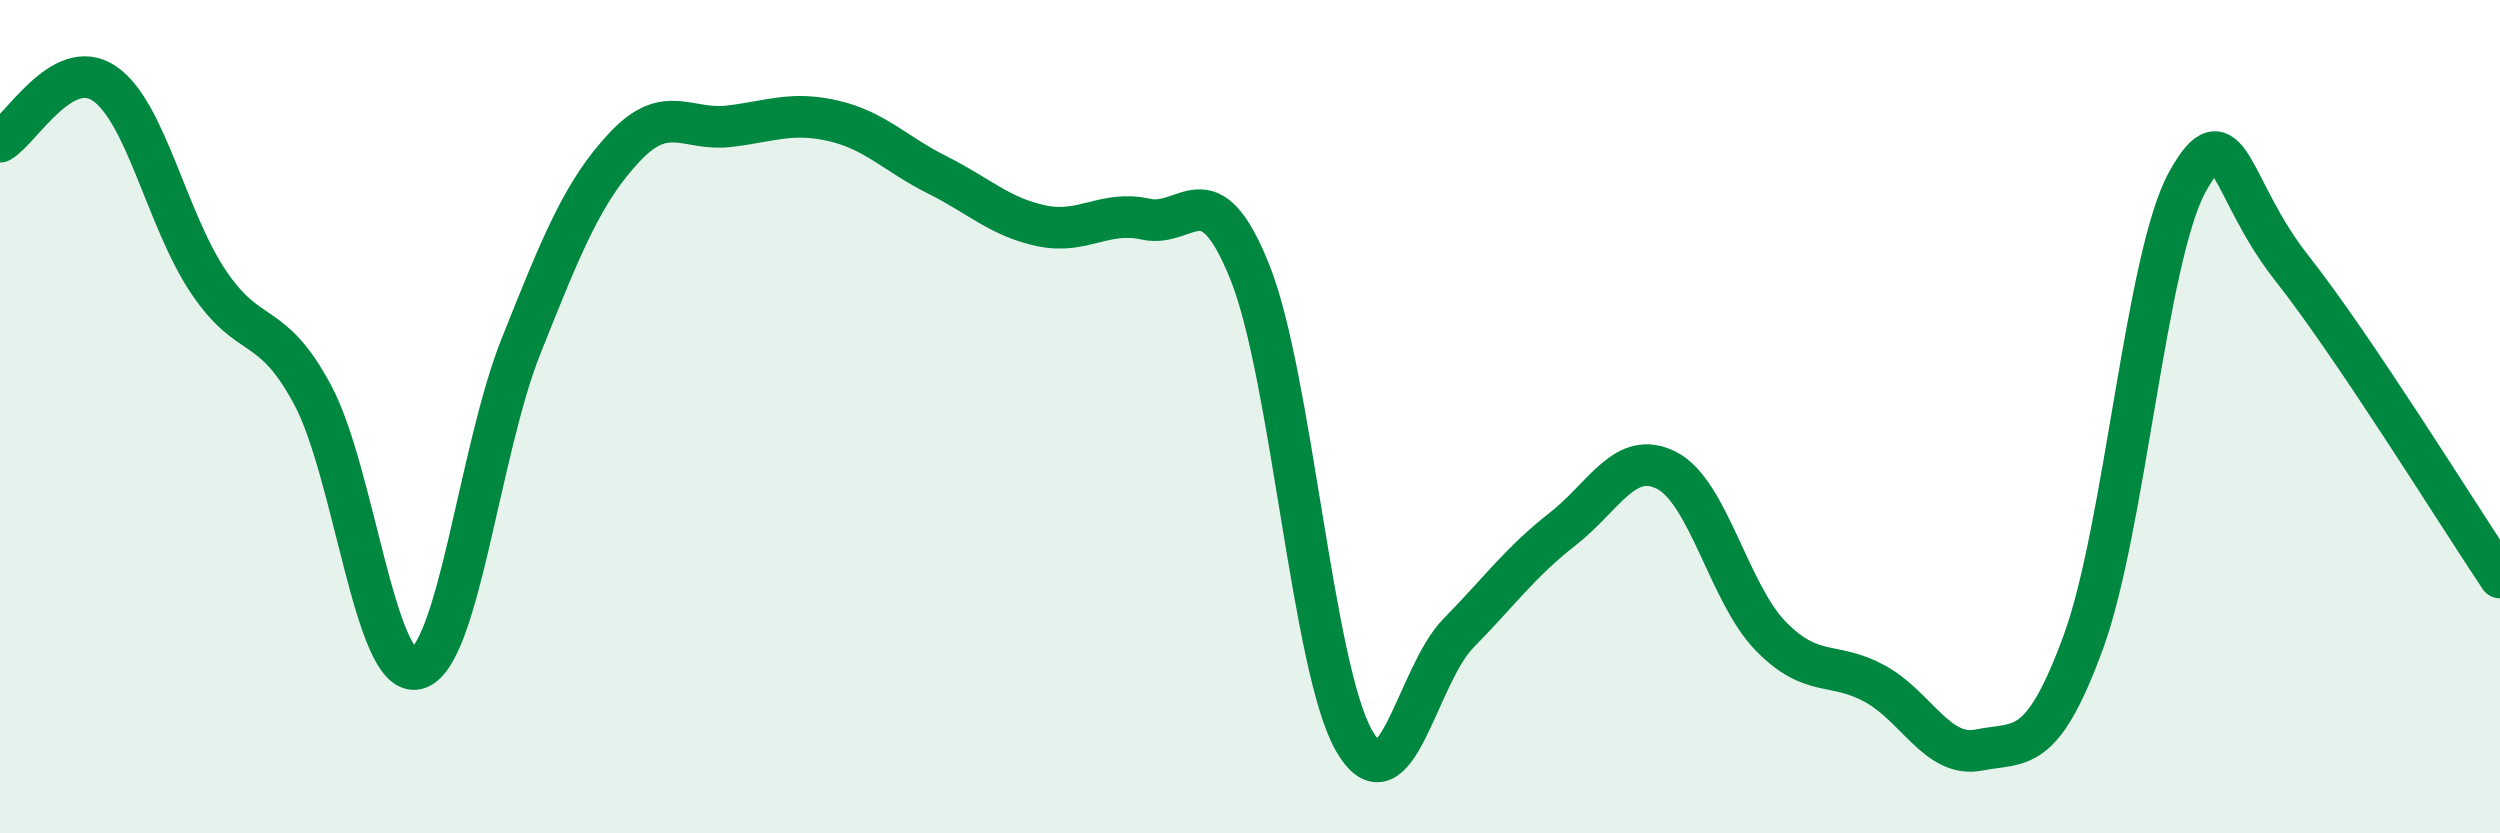
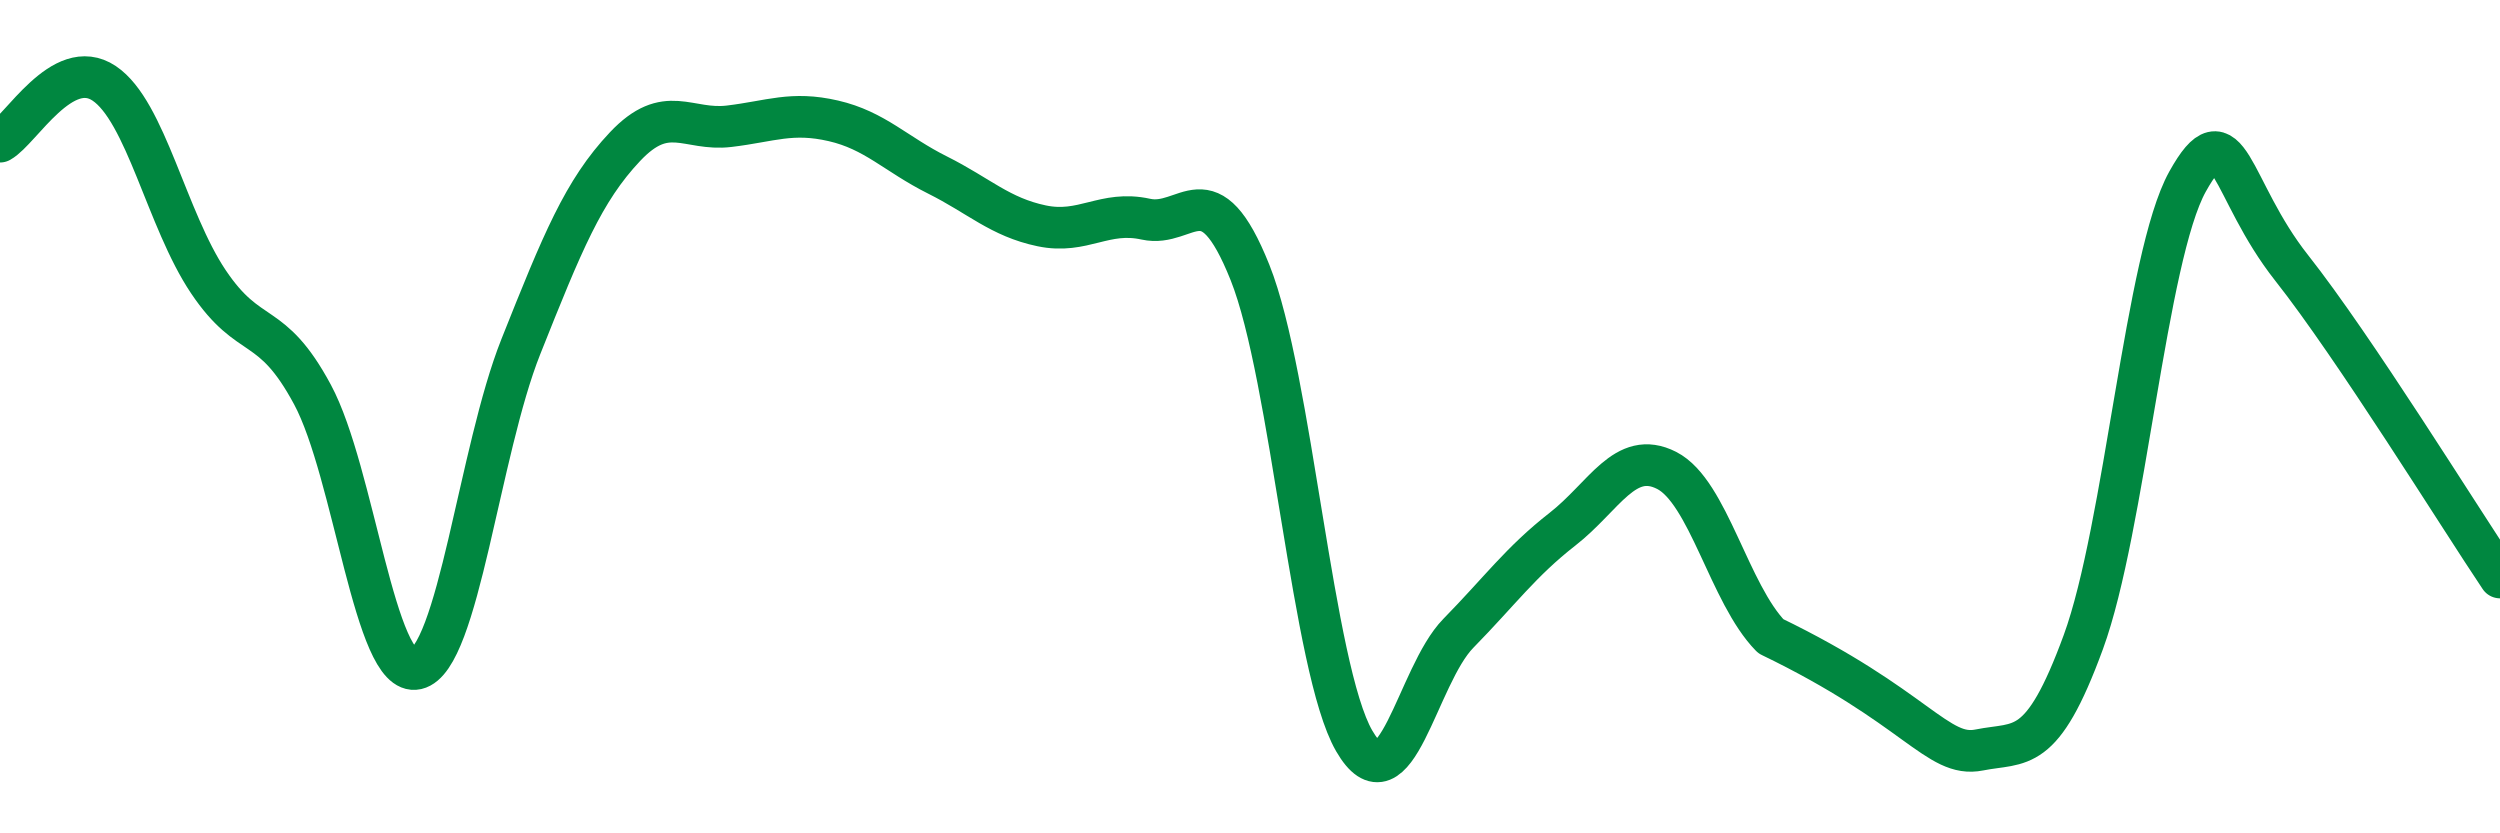
<svg xmlns="http://www.w3.org/2000/svg" width="60" height="20" viewBox="0 0 60 20">
-   <path d="M 0,3.4 C 0.5,3.12 1.5,1.33 2.5,2 C 3.5,2.67 4,5.27 5,6.76 C 6,8.25 6.5,7.61 7.5,9.47 C 8.5,11.33 9,16.28 10,16.05 C 11,15.82 11.5,10.83 12.5,8.32 C 13.5,5.81 14,4.58 15,3.52 C 16,2.46 16.5,3.15 17.5,3.03 C 18.5,2.91 19,2.67 20,2.9 C 21,3.13 21.5,3.7 22.5,4.2 C 23.5,4.7 24,5.21 25,5.42 C 26,5.63 26.5,5.04 27.5,5.26 C 28.5,5.48 29,4.04 30,6.54 C 31,9.04 31.5,16.05 32.5,17.78 C 33.5,19.51 34,16.22 35,15.2 C 36,14.18 36.5,13.48 37.5,12.7 C 38.5,11.92 39,10.78 40,11.29 C 41,11.8 41.5,14.25 42.5,15.27 C 43.5,16.29 44,15.86 45,16.41 C 46,16.96 46.5,18.2 47.5,18 C 48.5,17.8 49,18.14 50,15.41 C 51,12.68 51.5,6.16 52.5,4.36 C 53.5,2.56 53.5,4.53 55,6.43 C 56.5,8.33 59,12.37 60,13.86L60 20L0 20Z" fill="#008740" opacity="0.1" stroke-linecap="round" stroke-linejoin="round" />
-   <path d="M 0,3.4 C 0.5,3.12 1.5,1.33 2.5,2 C 3.5,2.67 4,5.27 5,6.76 C 6,8.25 6.5,7.61 7.5,9.47 C 8.5,11.33 9,16.28 10,16.05 C 11,15.82 11.5,10.83 12.5,8.32 C 13.5,5.81 14,4.58 15,3.52 C 16,2.46 16.5,3.15 17.5,3.03 C 18.5,2.91 19,2.67 20,2.9 C 21,3.13 21.5,3.7 22.5,4.2 C 23.5,4.7 24,5.21 25,5.42 C 26,5.63 26.5,5.04 27.5,5.26 C 28.5,5.48 29,4.04 30,6.54 C 31,9.04 31.5,16.05 32.5,17.78 C 33.5,19.51 34,16.22 35,15.2 C 36,14.18 36.5,13.48 37.5,12.7 C 38.5,11.92 39,10.78 40,11.29 C 41,11.8 41.5,14.25 42.5,15.27 C 43.5,16.29 44,15.86 45,16.41 C 46,16.96 46.5,18.2 47.5,18 C 48.5,17.8 49,18.14 50,15.41 C 51,12.68 51.5,6.16 52.5,4.36 C 53.5,2.56 53.5,4.53 55,6.43 C 56.5,8.33 59,12.37 60,13.86" stroke="#008740" stroke-width="1" fill="none" stroke-linecap="round" stroke-linejoin="round" />
+   <path d="M 0,3.4 C 0.5,3.12 1.5,1.33 2.5,2 C 3.5,2.67 4,5.27 5,6.76 C 6,8.25 6.5,7.61 7.5,9.47 C 8.5,11.33 9,16.28 10,16.05 C 11,15.82 11.5,10.83 12.5,8.32 C 13.5,5.81 14,4.58 15,3.52 C 16,2.46 16.5,3.15 17.5,3.03 C 18.5,2.91 19,2.67 20,2.9 C 21,3.13 21.5,3.7 22.5,4.2 C 23.5,4.7 24,5.21 25,5.42 C 26,5.63 26.5,5.04 27.5,5.26 C 28.5,5.48 29,4.04 30,6.54 C 31,9.04 31.5,16.05 32.5,17.78 C 33.5,19.51 34,16.22 35,15.2 C 36,14.18 36.5,13.48 37.5,12.7 C 38.5,11.92 39,10.78 40,11.29 C 41,11.8 41.5,14.25 42.5,15.27 C 46,16.96 46.5,18.2 47.5,18 C 48.5,17.8 49,18.14 50,15.41 C 51,12.68 51.5,6.16 52.5,4.36 C 53.5,2.56 53.5,4.53 55,6.43 C 56.5,8.33 59,12.37 60,13.86" stroke="#008740" stroke-width="1" fill="none" stroke-linecap="round" stroke-linejoin="round" />
</svg>